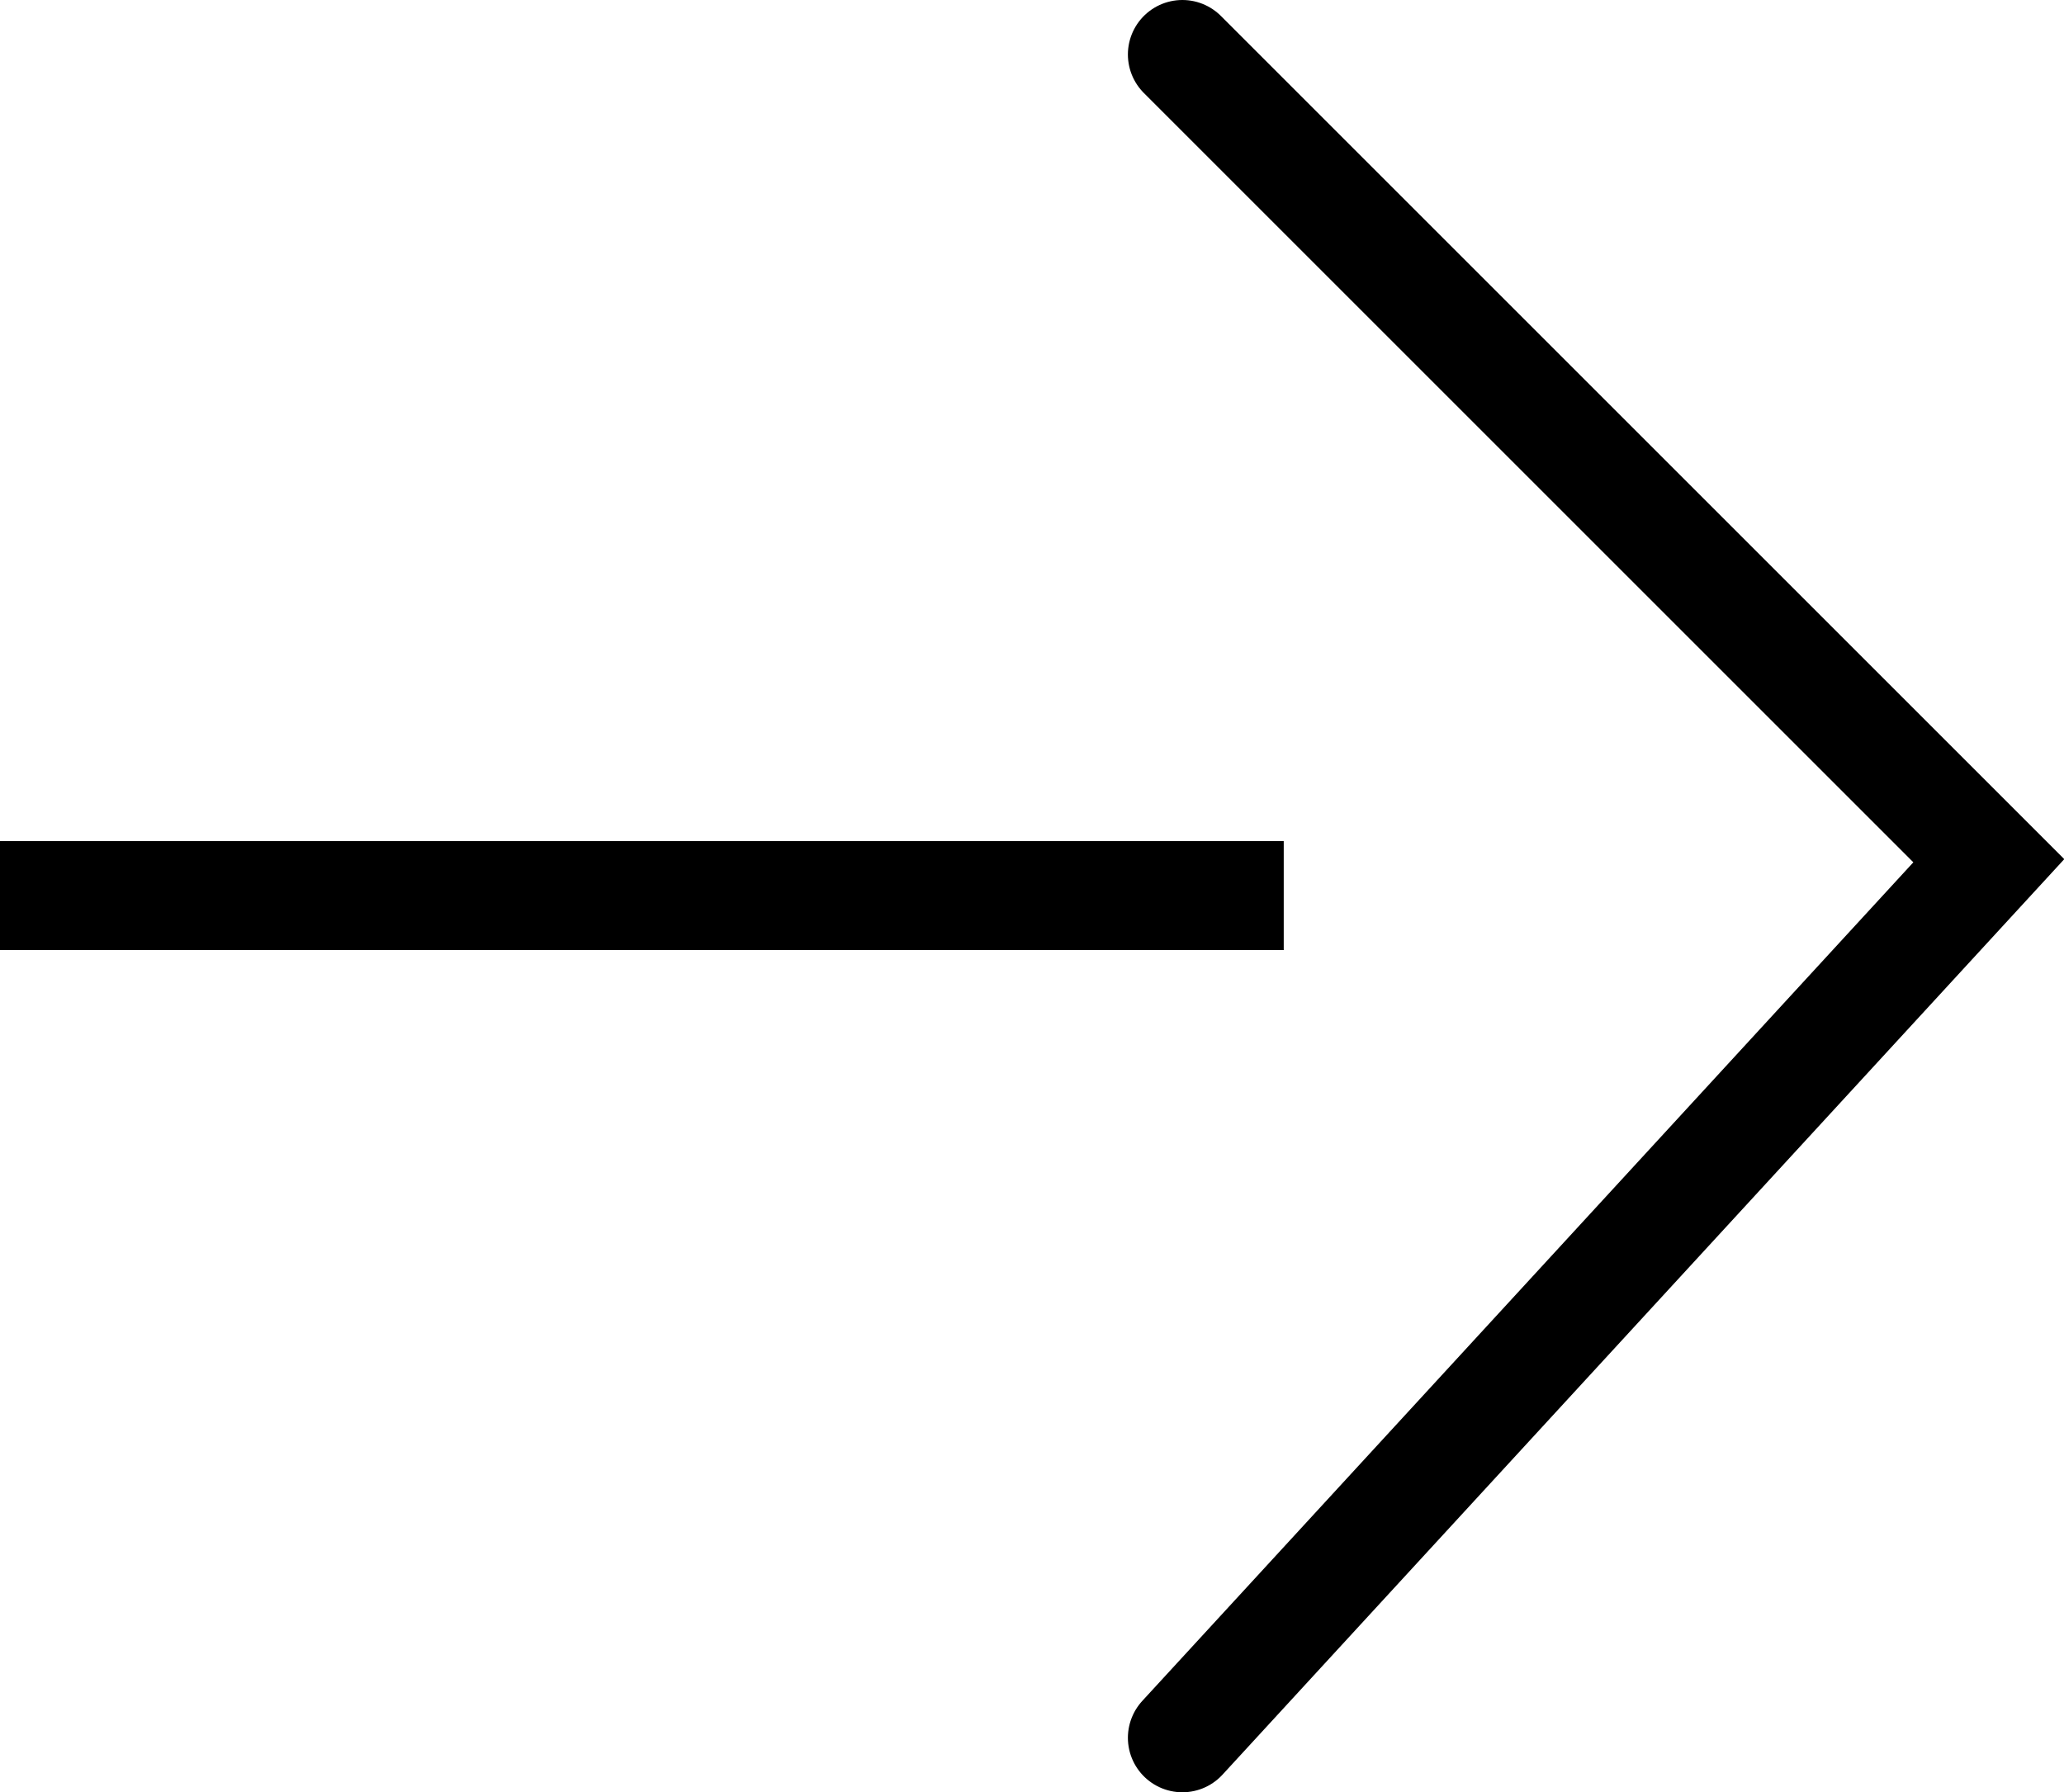
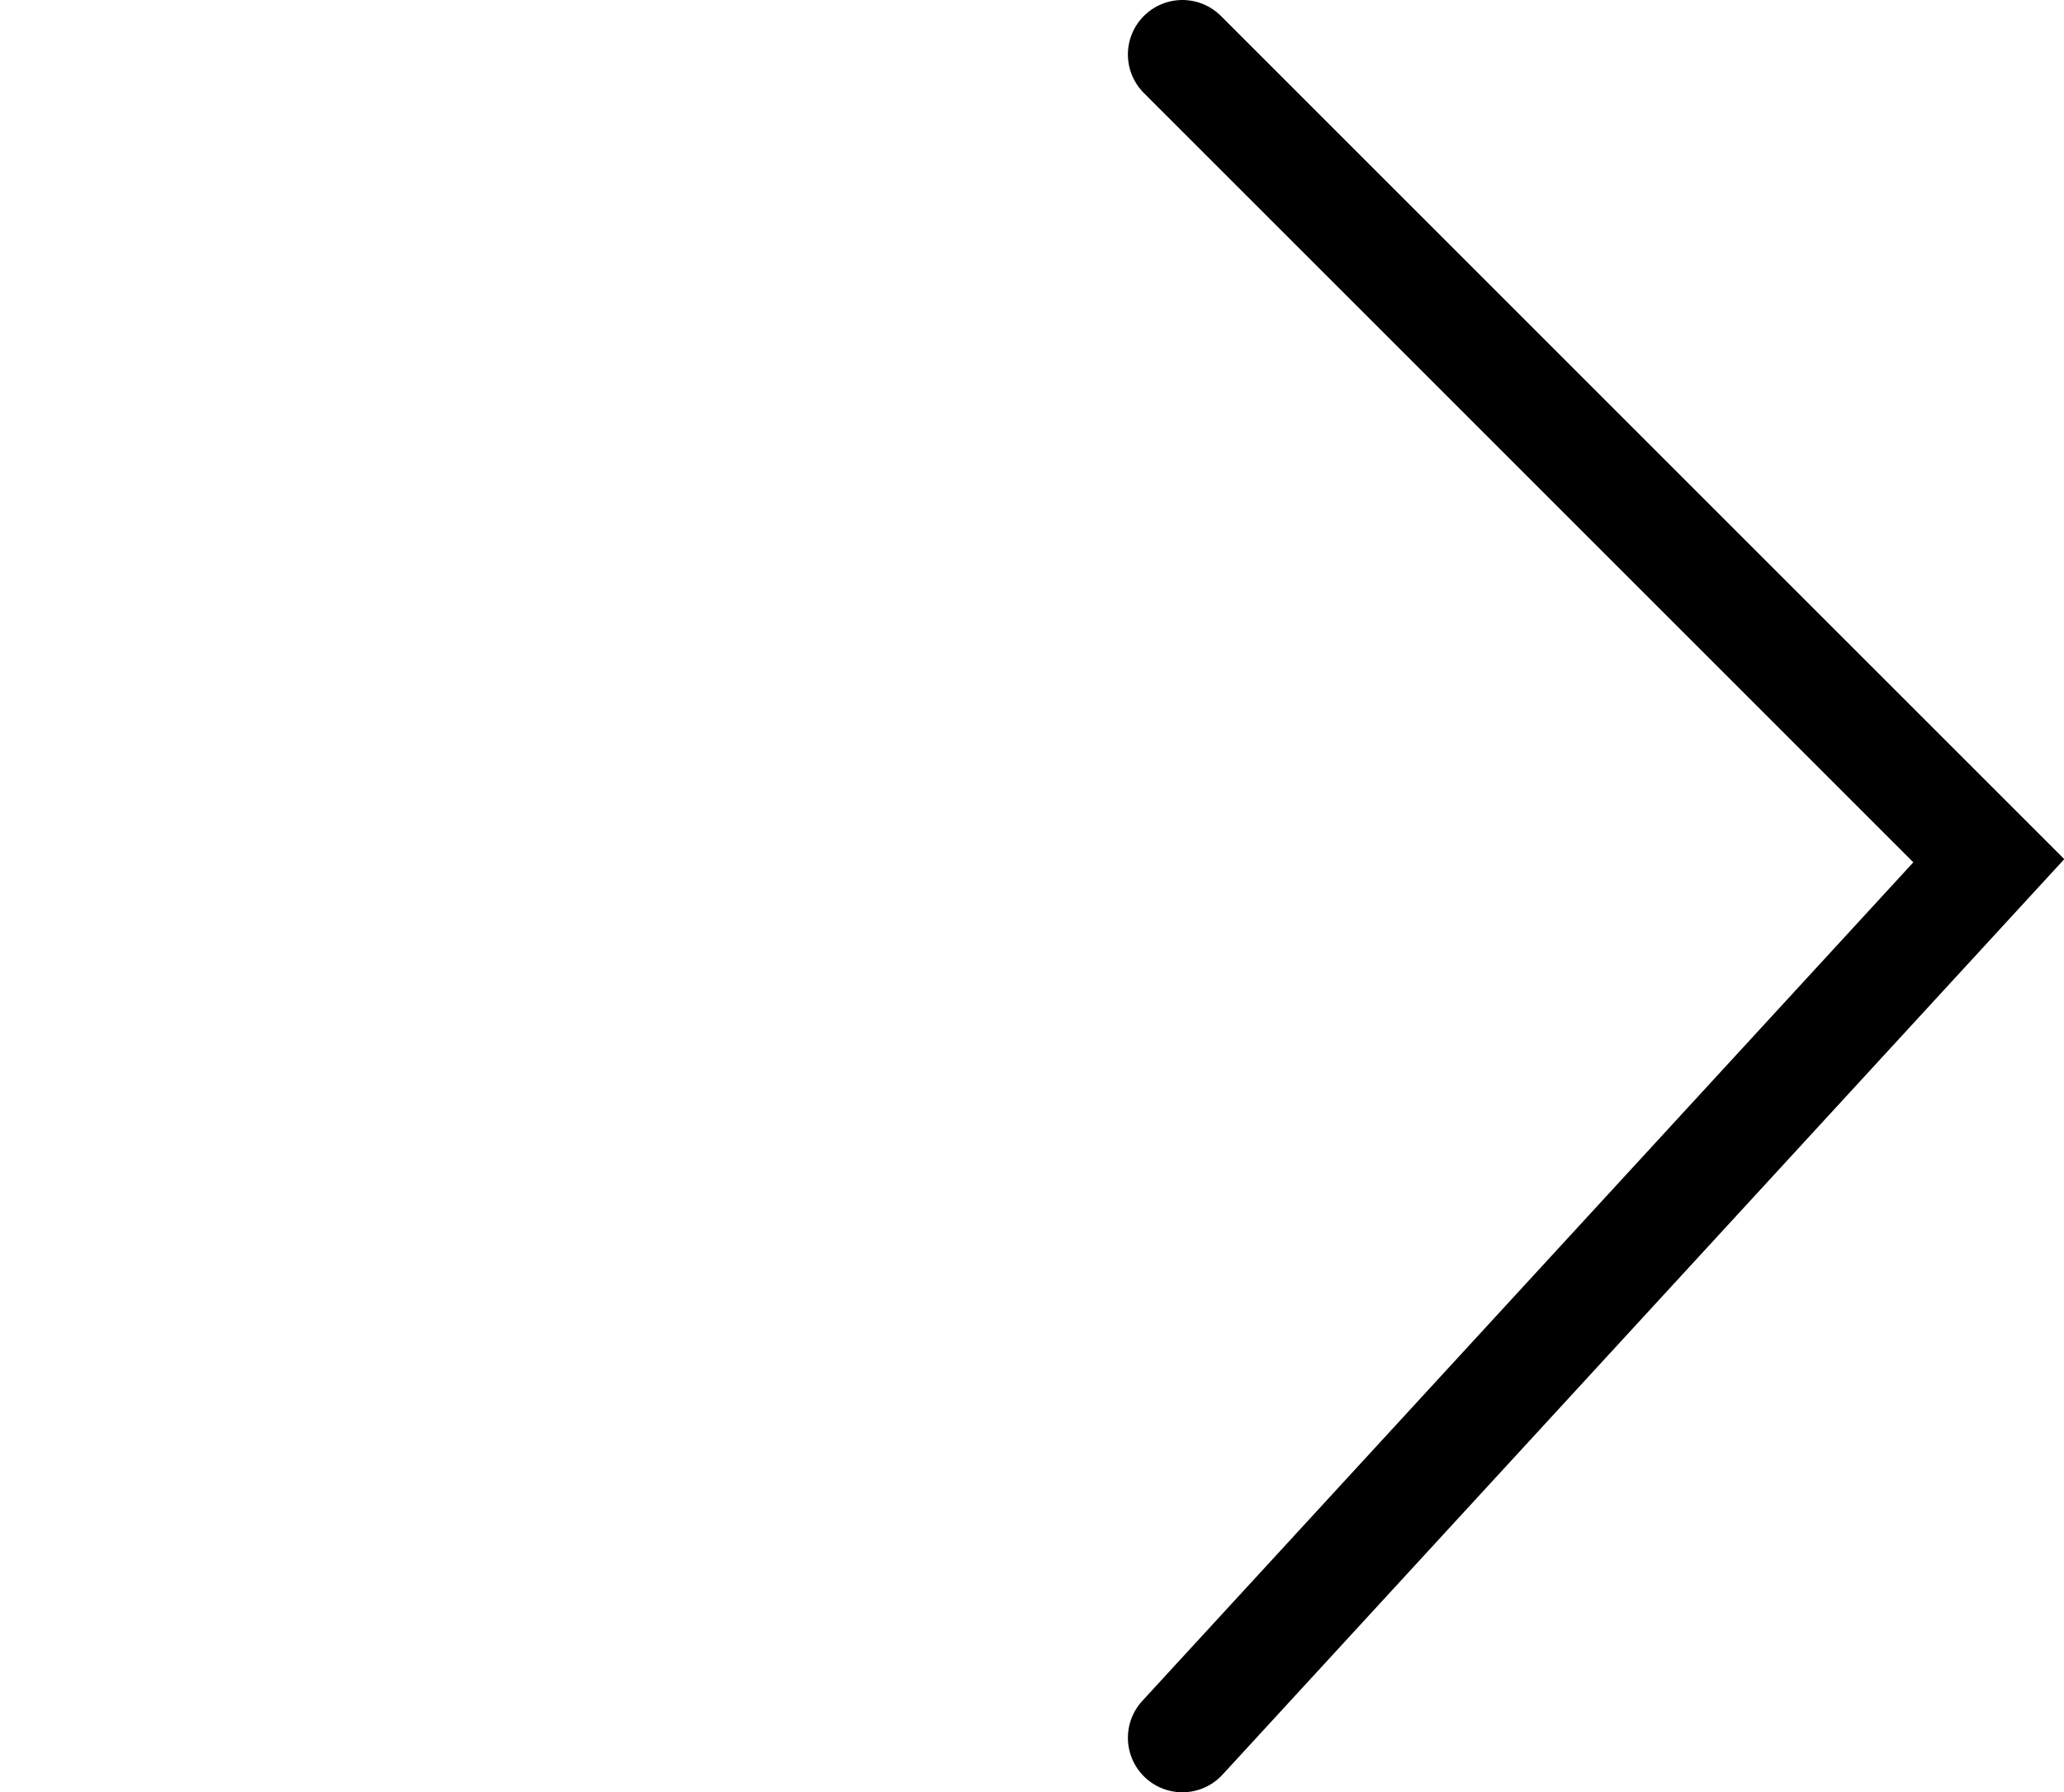
<svg xmlns="http://www.w3.org/2000/svg" viewBox="0 0 18.94 16.45">
  <defs>
    <style>.cls-1,.cls-2{fill:none;stroke:#000;stroke-miterlimit:10;}.cls-1{stroke-linecap:round;}</style>
  </defs>
  <g id="图层_2" data-name="图层 2">
    <g id="图层_1-2" data-name="图层 1">
      <polyline class="cls-1" points="10.85 15.95 18.25 7.9 10.85 0.5" />
-       <line class="cls-2" y1="8.22" x2="11.78" y2="8.22" />
    </g>
  </g>
</svg>